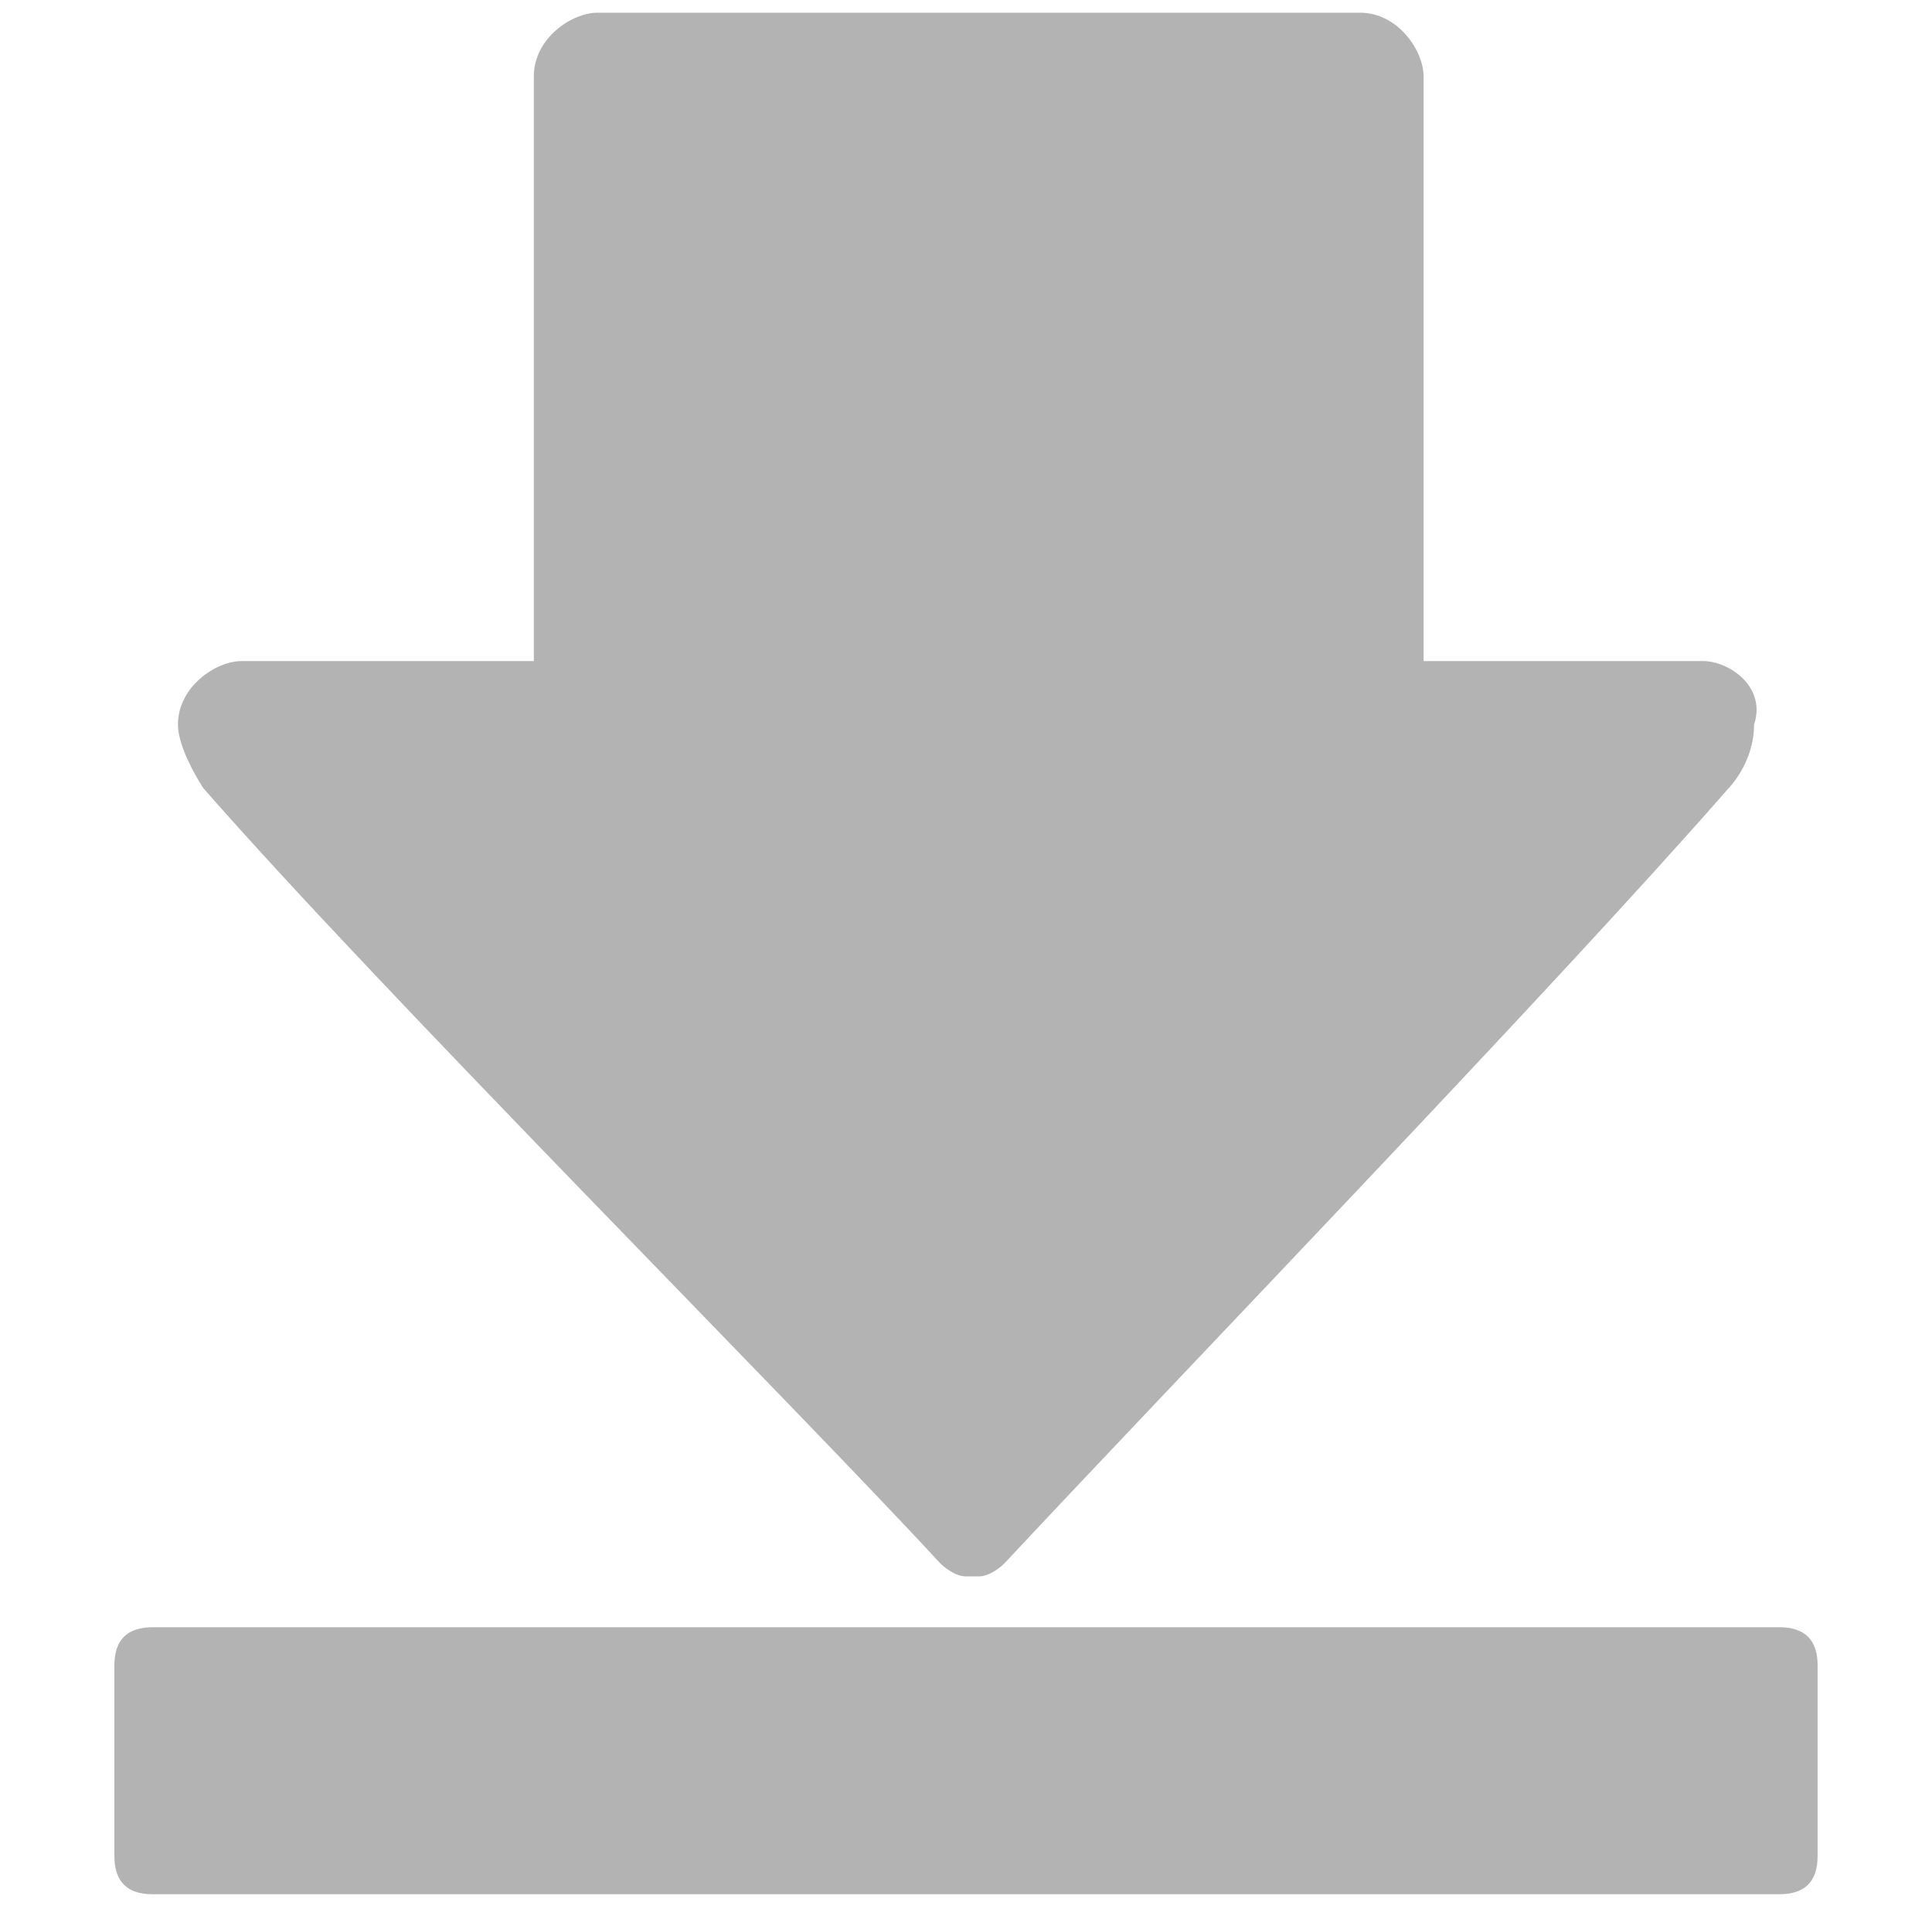
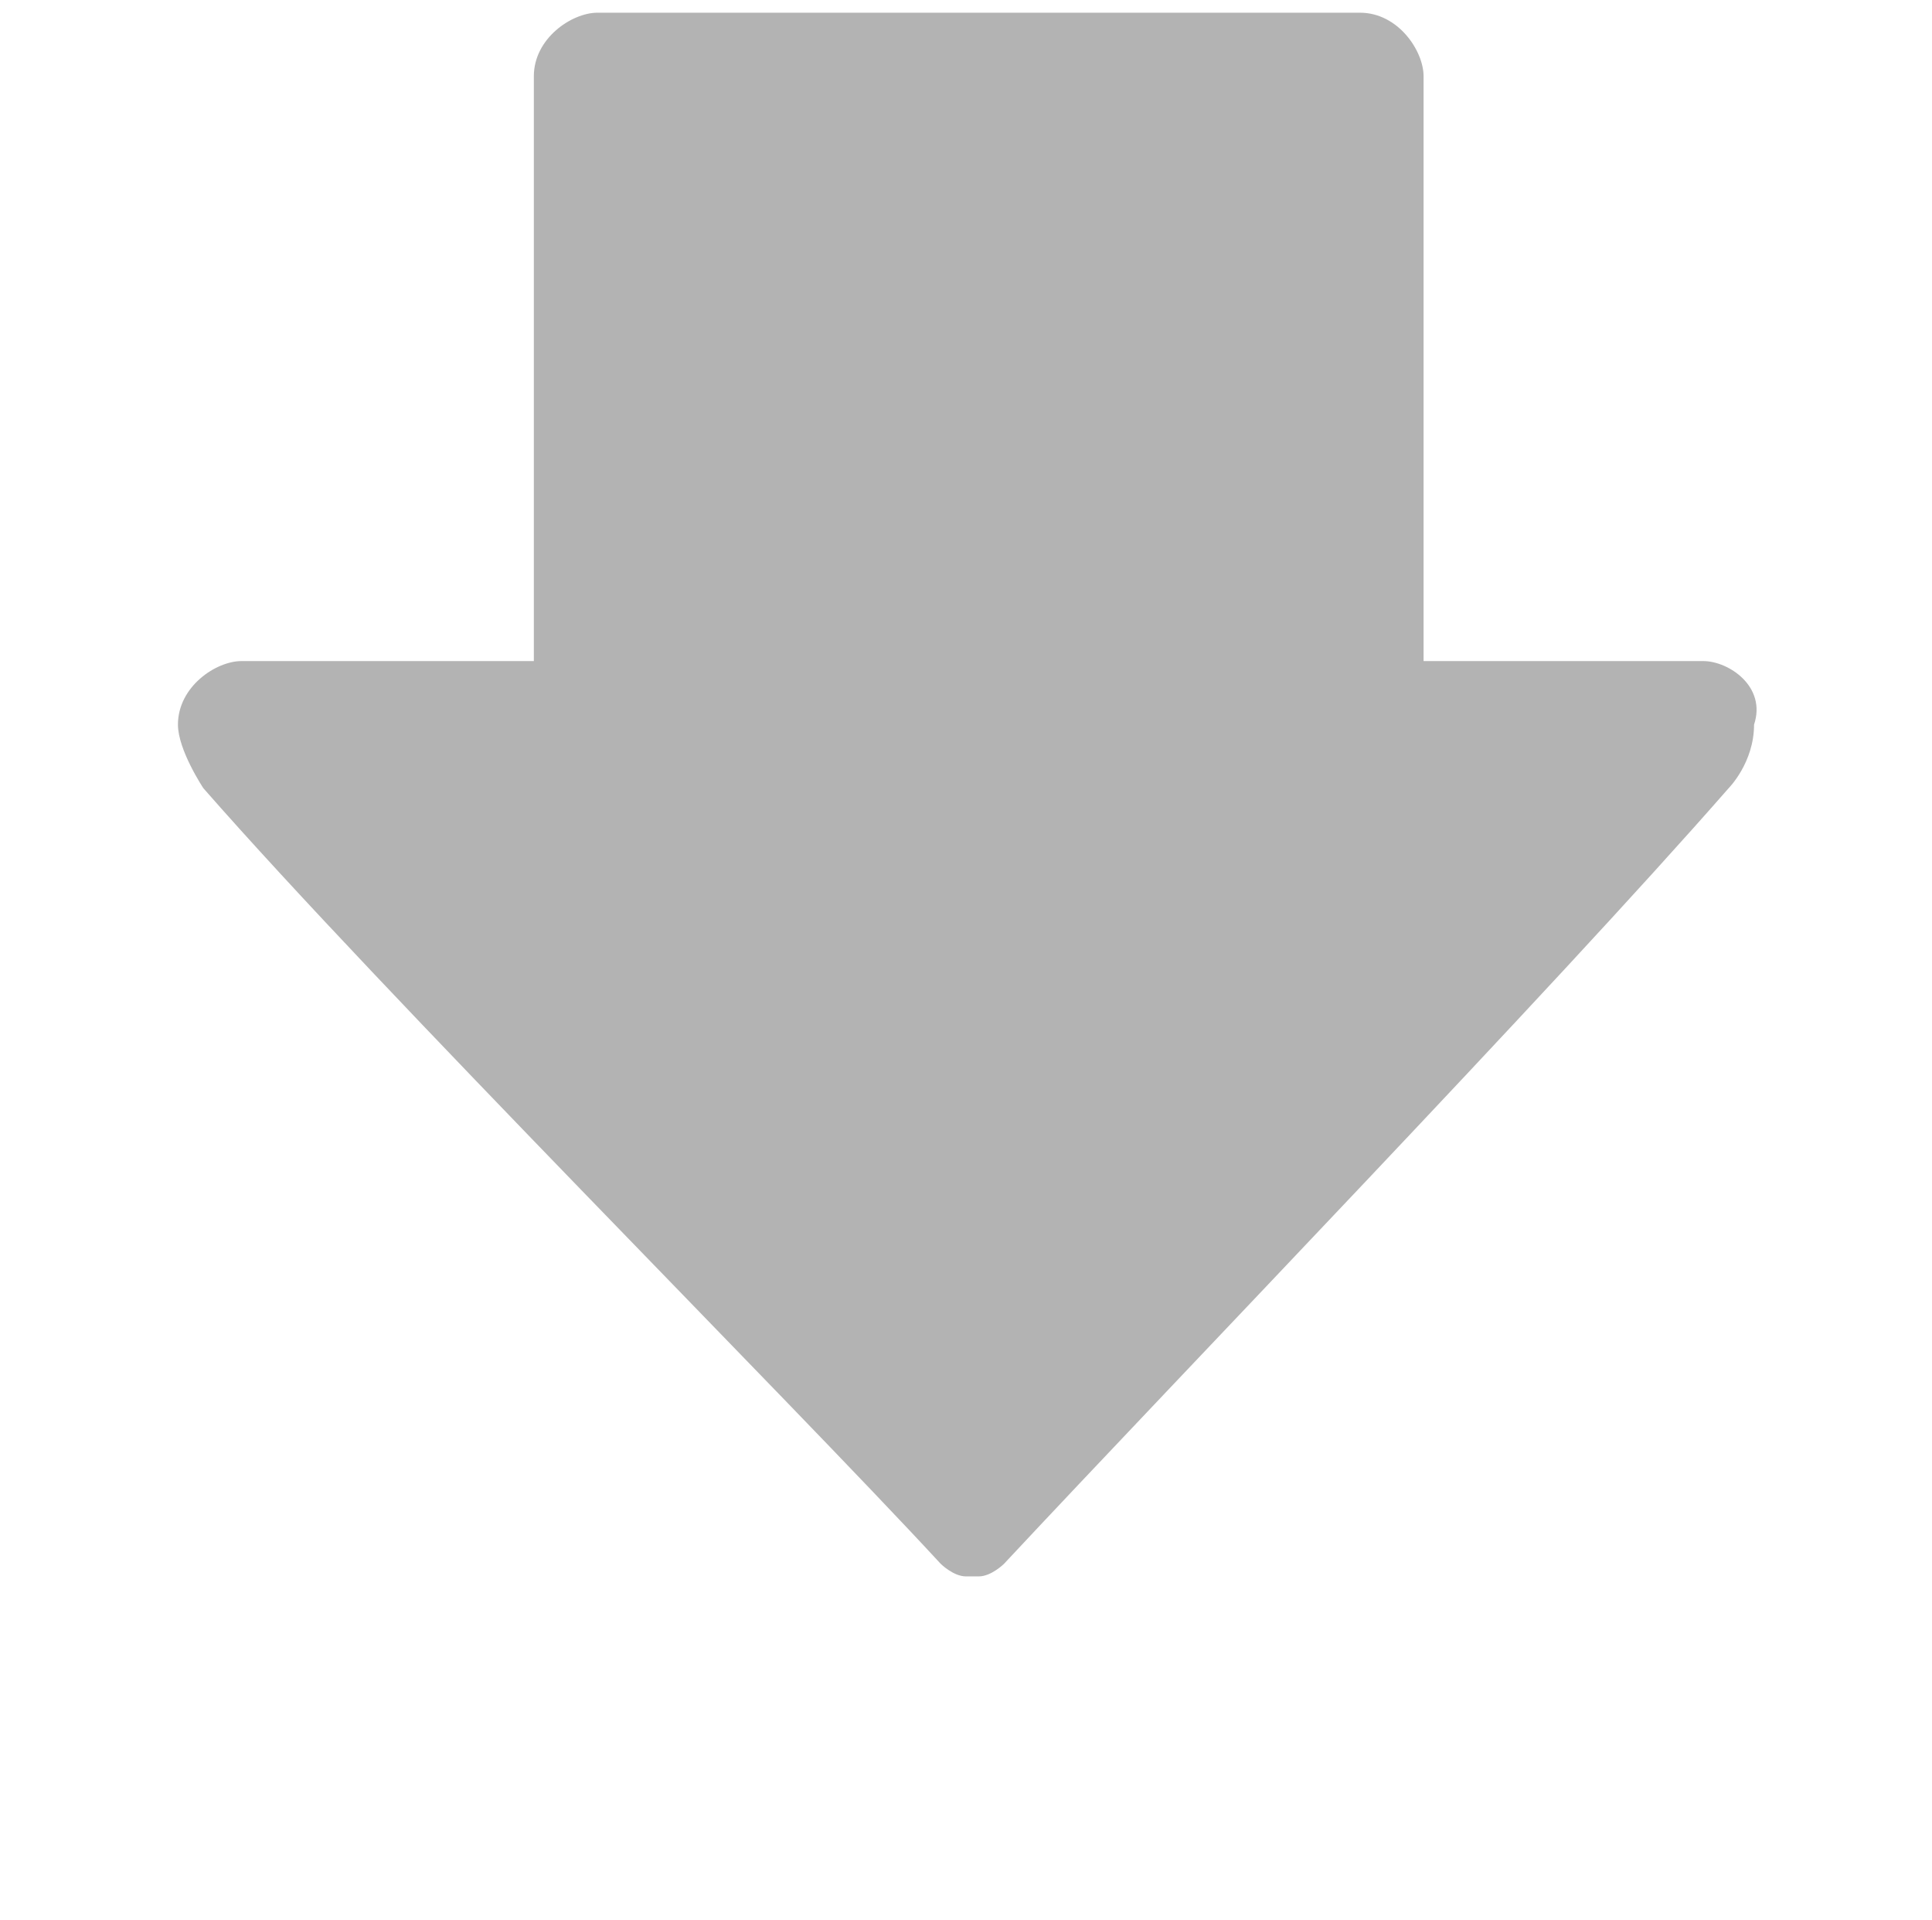
<svg xmlns="http://www.w3.org/2000/svg" version="1.1" id="Capa_1" x="0px" y="0px" viewBox="0 0 15.2 15.1" style="enable-background:new 0 0 15.2 15.1;" xml:space="preserve">
  <style type="text/css">
	.st0{fill:#B3B3B3;}
</style>
  <path class="st0" d="M13.4,5.2h-2.2V0.6c0-0.2-0.2-0.5-0.5-0.5h-6c-0.2,0-0.5,0.2-0.5,0.5v4.6H1.9c-0.2,0-0.5,0.2-0.5,0.5  c0,0.2,0.2,0.5,0.2,0.5C3,7.8,6.2,11,7.4,12.3c0,0,0.1,0.1,0.2,0.1c0,0,0.1,0,0.1,0c0.1,0,0.2-0.1,0.2-0.1c1.4-1.5,4.3-4.5,5.7-6.1  c0,0,0.2-0.2,0.2-0.5C13.9,5.4,13.6,5.2,13.4,5.2z" />
-   <path class="st0" d="M14,14.9H1.2c-0.2,0-0.3-0.1-0.3-0.3v-1.5c0-0.2,0.1-0.3,0.3-0.3H14c0.2,0,0.3,0.1,0.3,0.3v1.5  C14.3,14.8,14.2,14.9,14,14.9z" />
</svg>